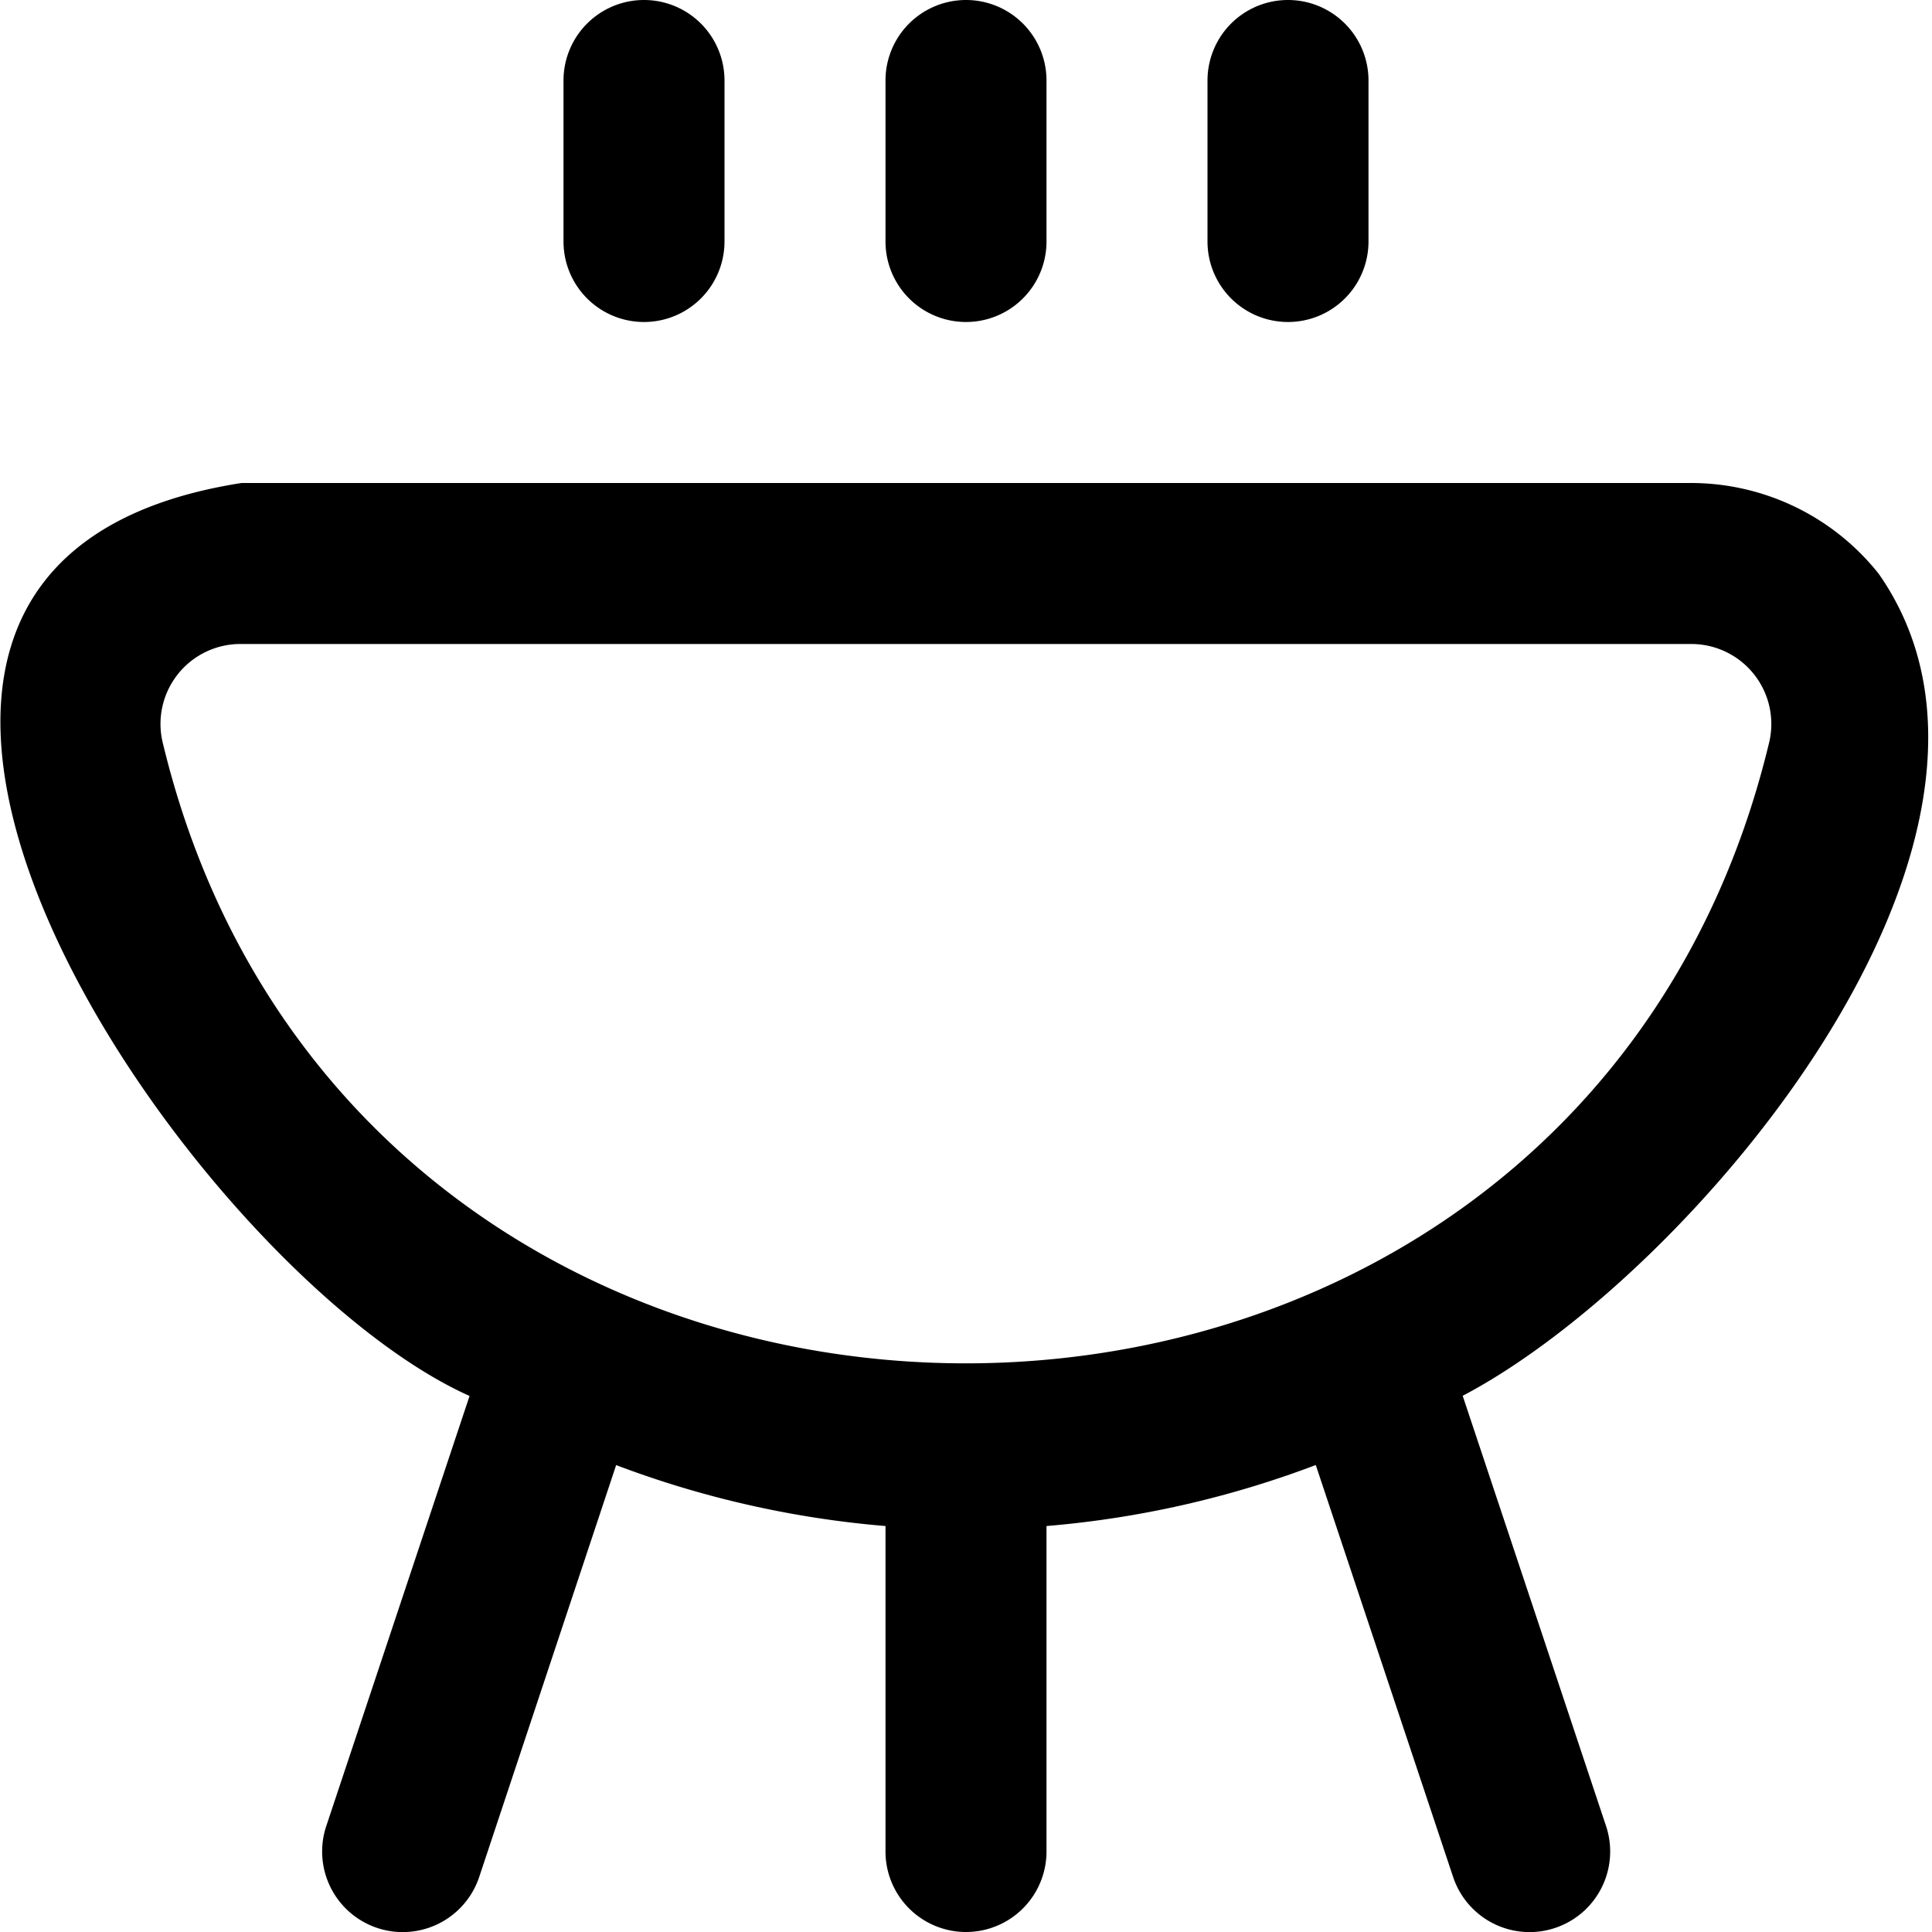
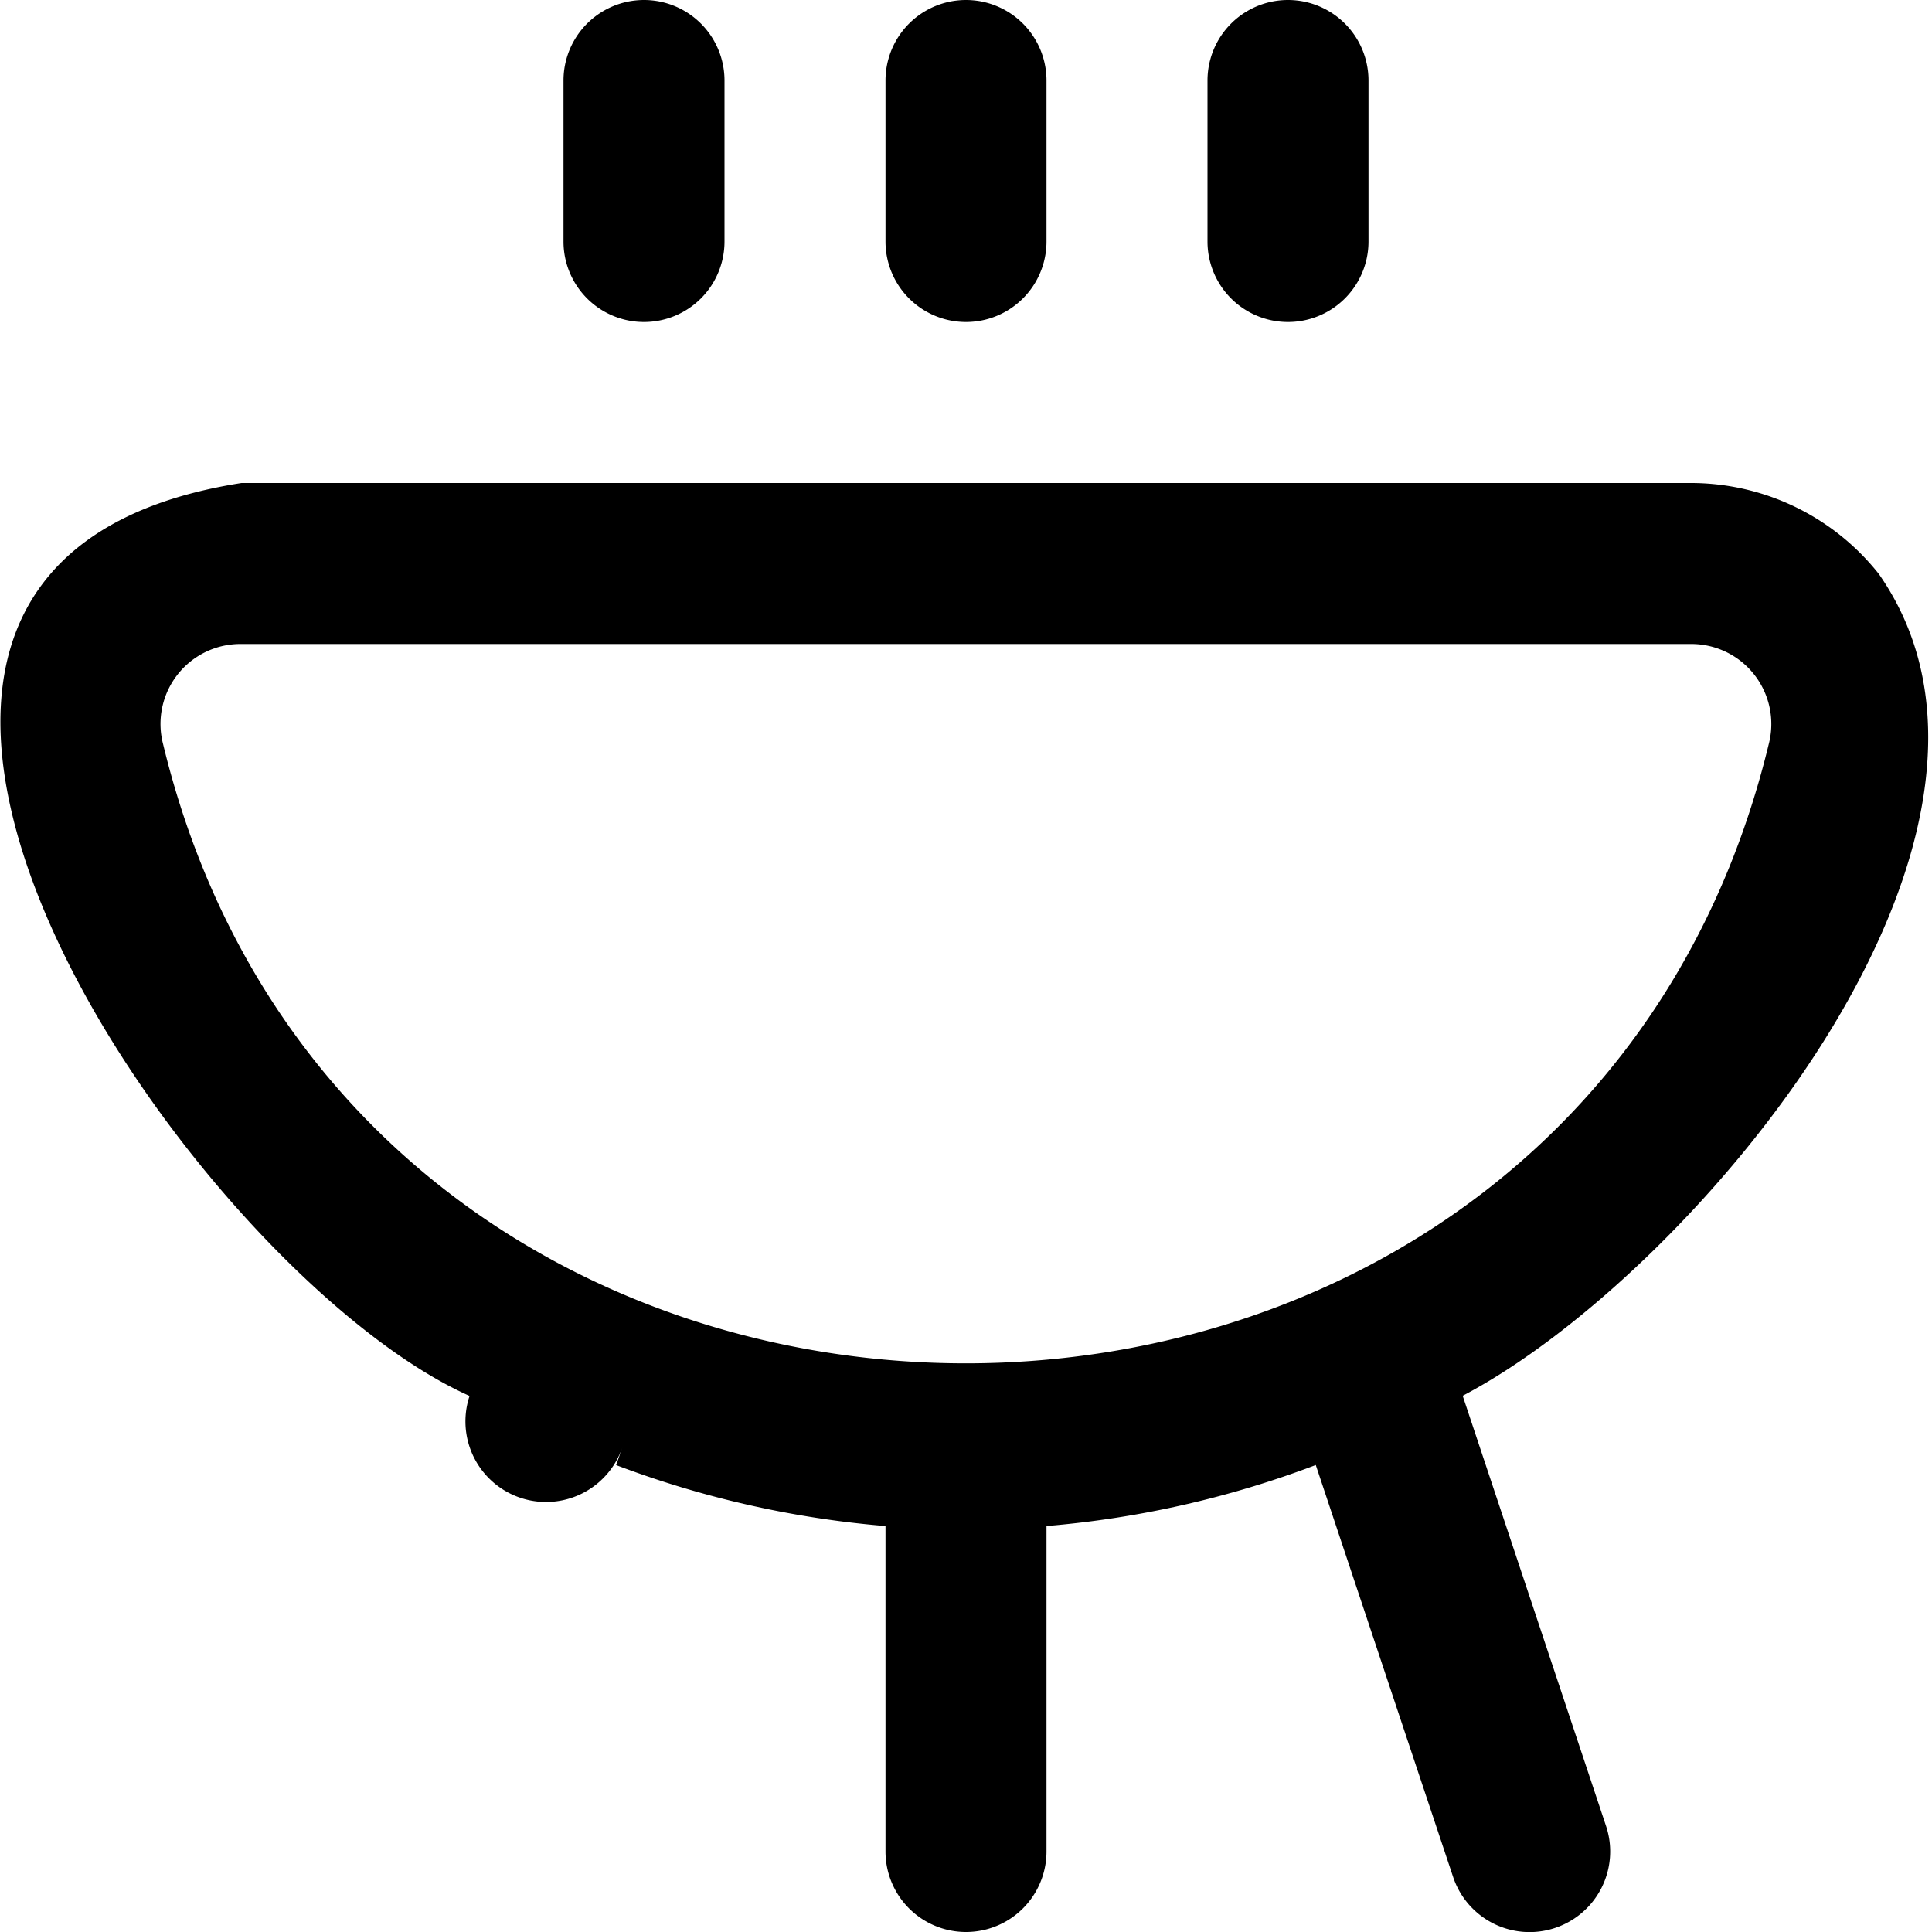
<svg xmlns="http://www.w3.org/2000/svg" id="Layer_1" data-name="Layer 1" viewBox="0 0 24 24" width="512" height="512">
-   <path d="M23.339,7.129A2.978,2.978,0,0,0,21,6H3c-6.654,1.04-.636,9.791,2.833,11.341L4.053,22.684a1,1,0,1,0,1.9.632L7.654,18.2A12.329,12.329,0,0,0,11,18.957V23a1,1,0,0,0,2,0V18.957a12.322,12.322,0,0,0,3.345-.758l1.706,5.117a1,1,0,1,0,1.9-.632l-1.781-5.345C21.009,15.85,25.622,10.4,23.339,7.129ZM21.972,9.244C19.488,19.5,4.506,19.5,2.026,9.244A.993.993,0,0,1,3,8H21A.994.994,0,0,1,21.972,9.244ZM11,3V1a1,1,0,0,1,2,0V3A1,1,0,0,1,11,3Zm4,0V1a1,1,0,1,1,2,0V3A1,1,0,0,1,15,3ZM7,3V1A1,1,0,1,1,9,1V3A1,1,0,0,1,7,3Z" />
+   <path d="M23.339,7.129A2.978,2.978,0,0,0,21,6H3c-6.654,1.04-.636,9.791,2.833,11.341a1,1,0,1,0,1.9.632L7.654,18.2A12.329,12.329,0,0,0,11,18.957V23a1,1,0,0,0,2,0V18.957a12.322,12.322,0,0,0,3.345-.758l1.706,5.117a1,1,0,1,0,1.9-.632l-1.781-5.345C21.009,15.85,25.622,10.4,23.339,7.129ZM21.972,9.244C19.488,19.5,4.506,19.5,2.026,9.244A.993.993,0,0,1,3,8H21A.994.994,0,0,1,21.972,9.244ZM11,3V1a1,1,0,0,1,2,0V3A1,1,0,0,1,11,3Zm4,0V1a1,1,0,1,1,2,0V3A1,1,0,0,1,15,3ZM7,3V1A1,1,0,1,1,9,1V3A1,1,0,0,1,7,3Z" />
</svg>